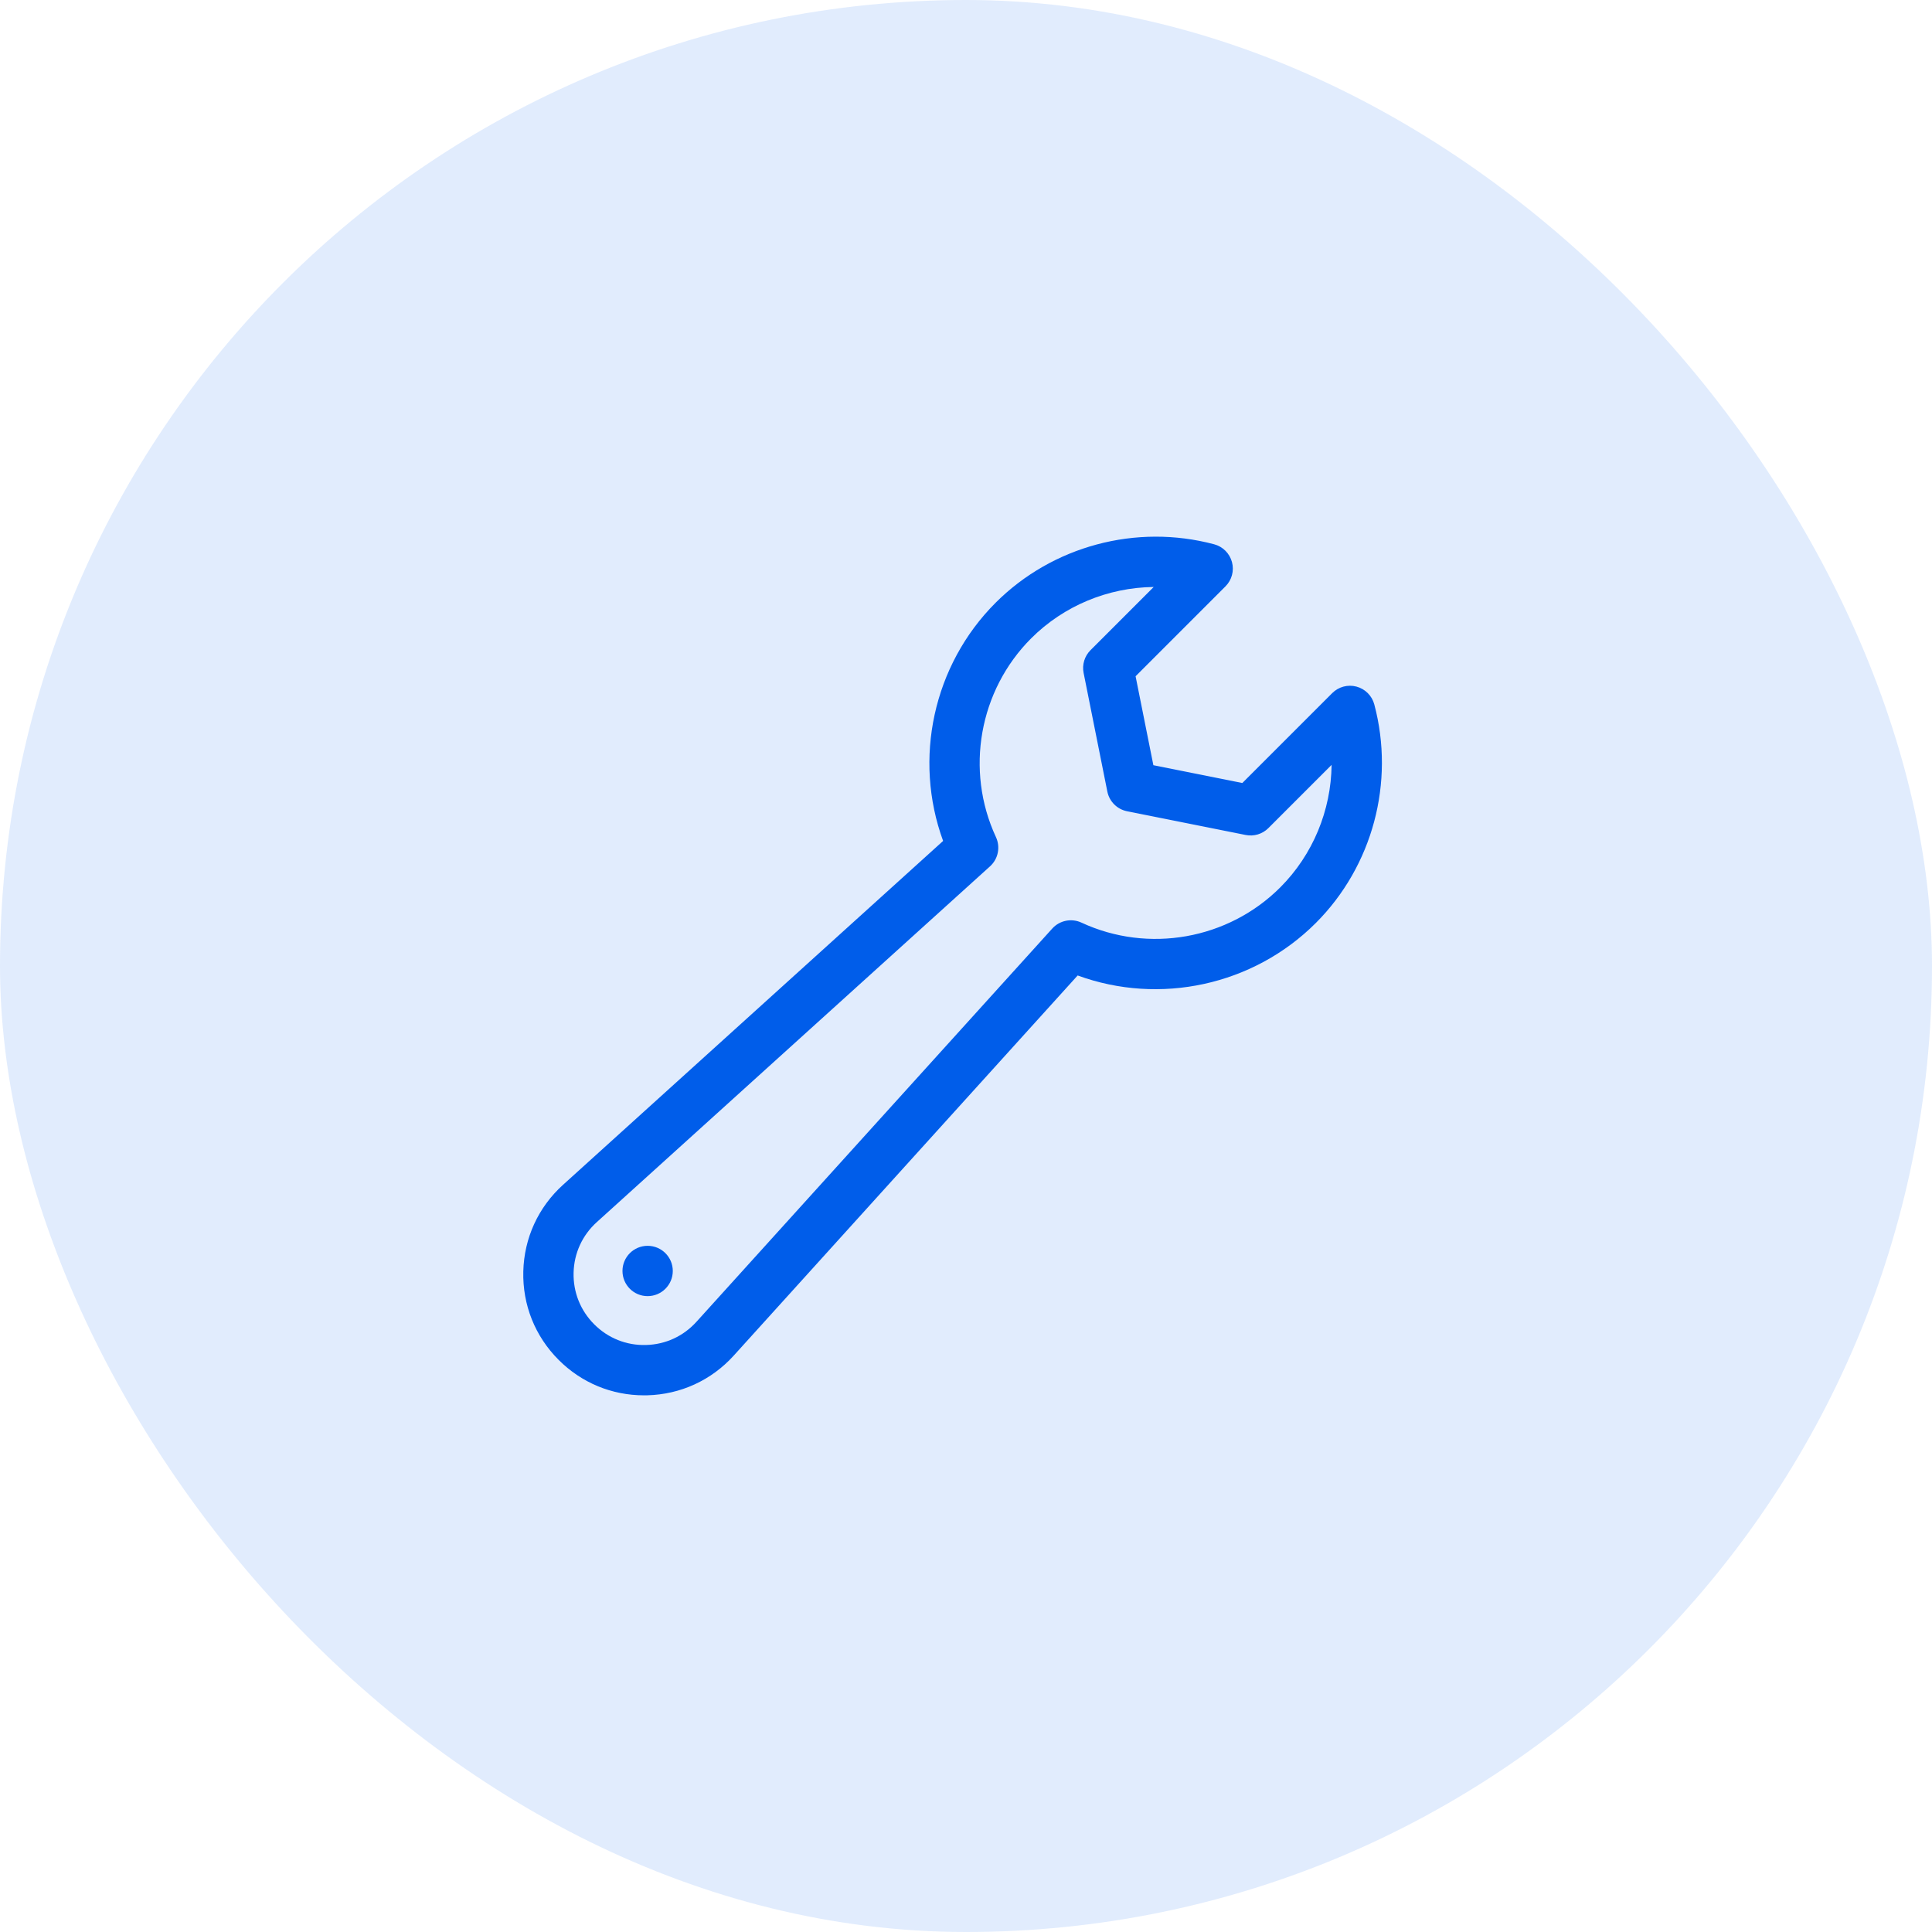
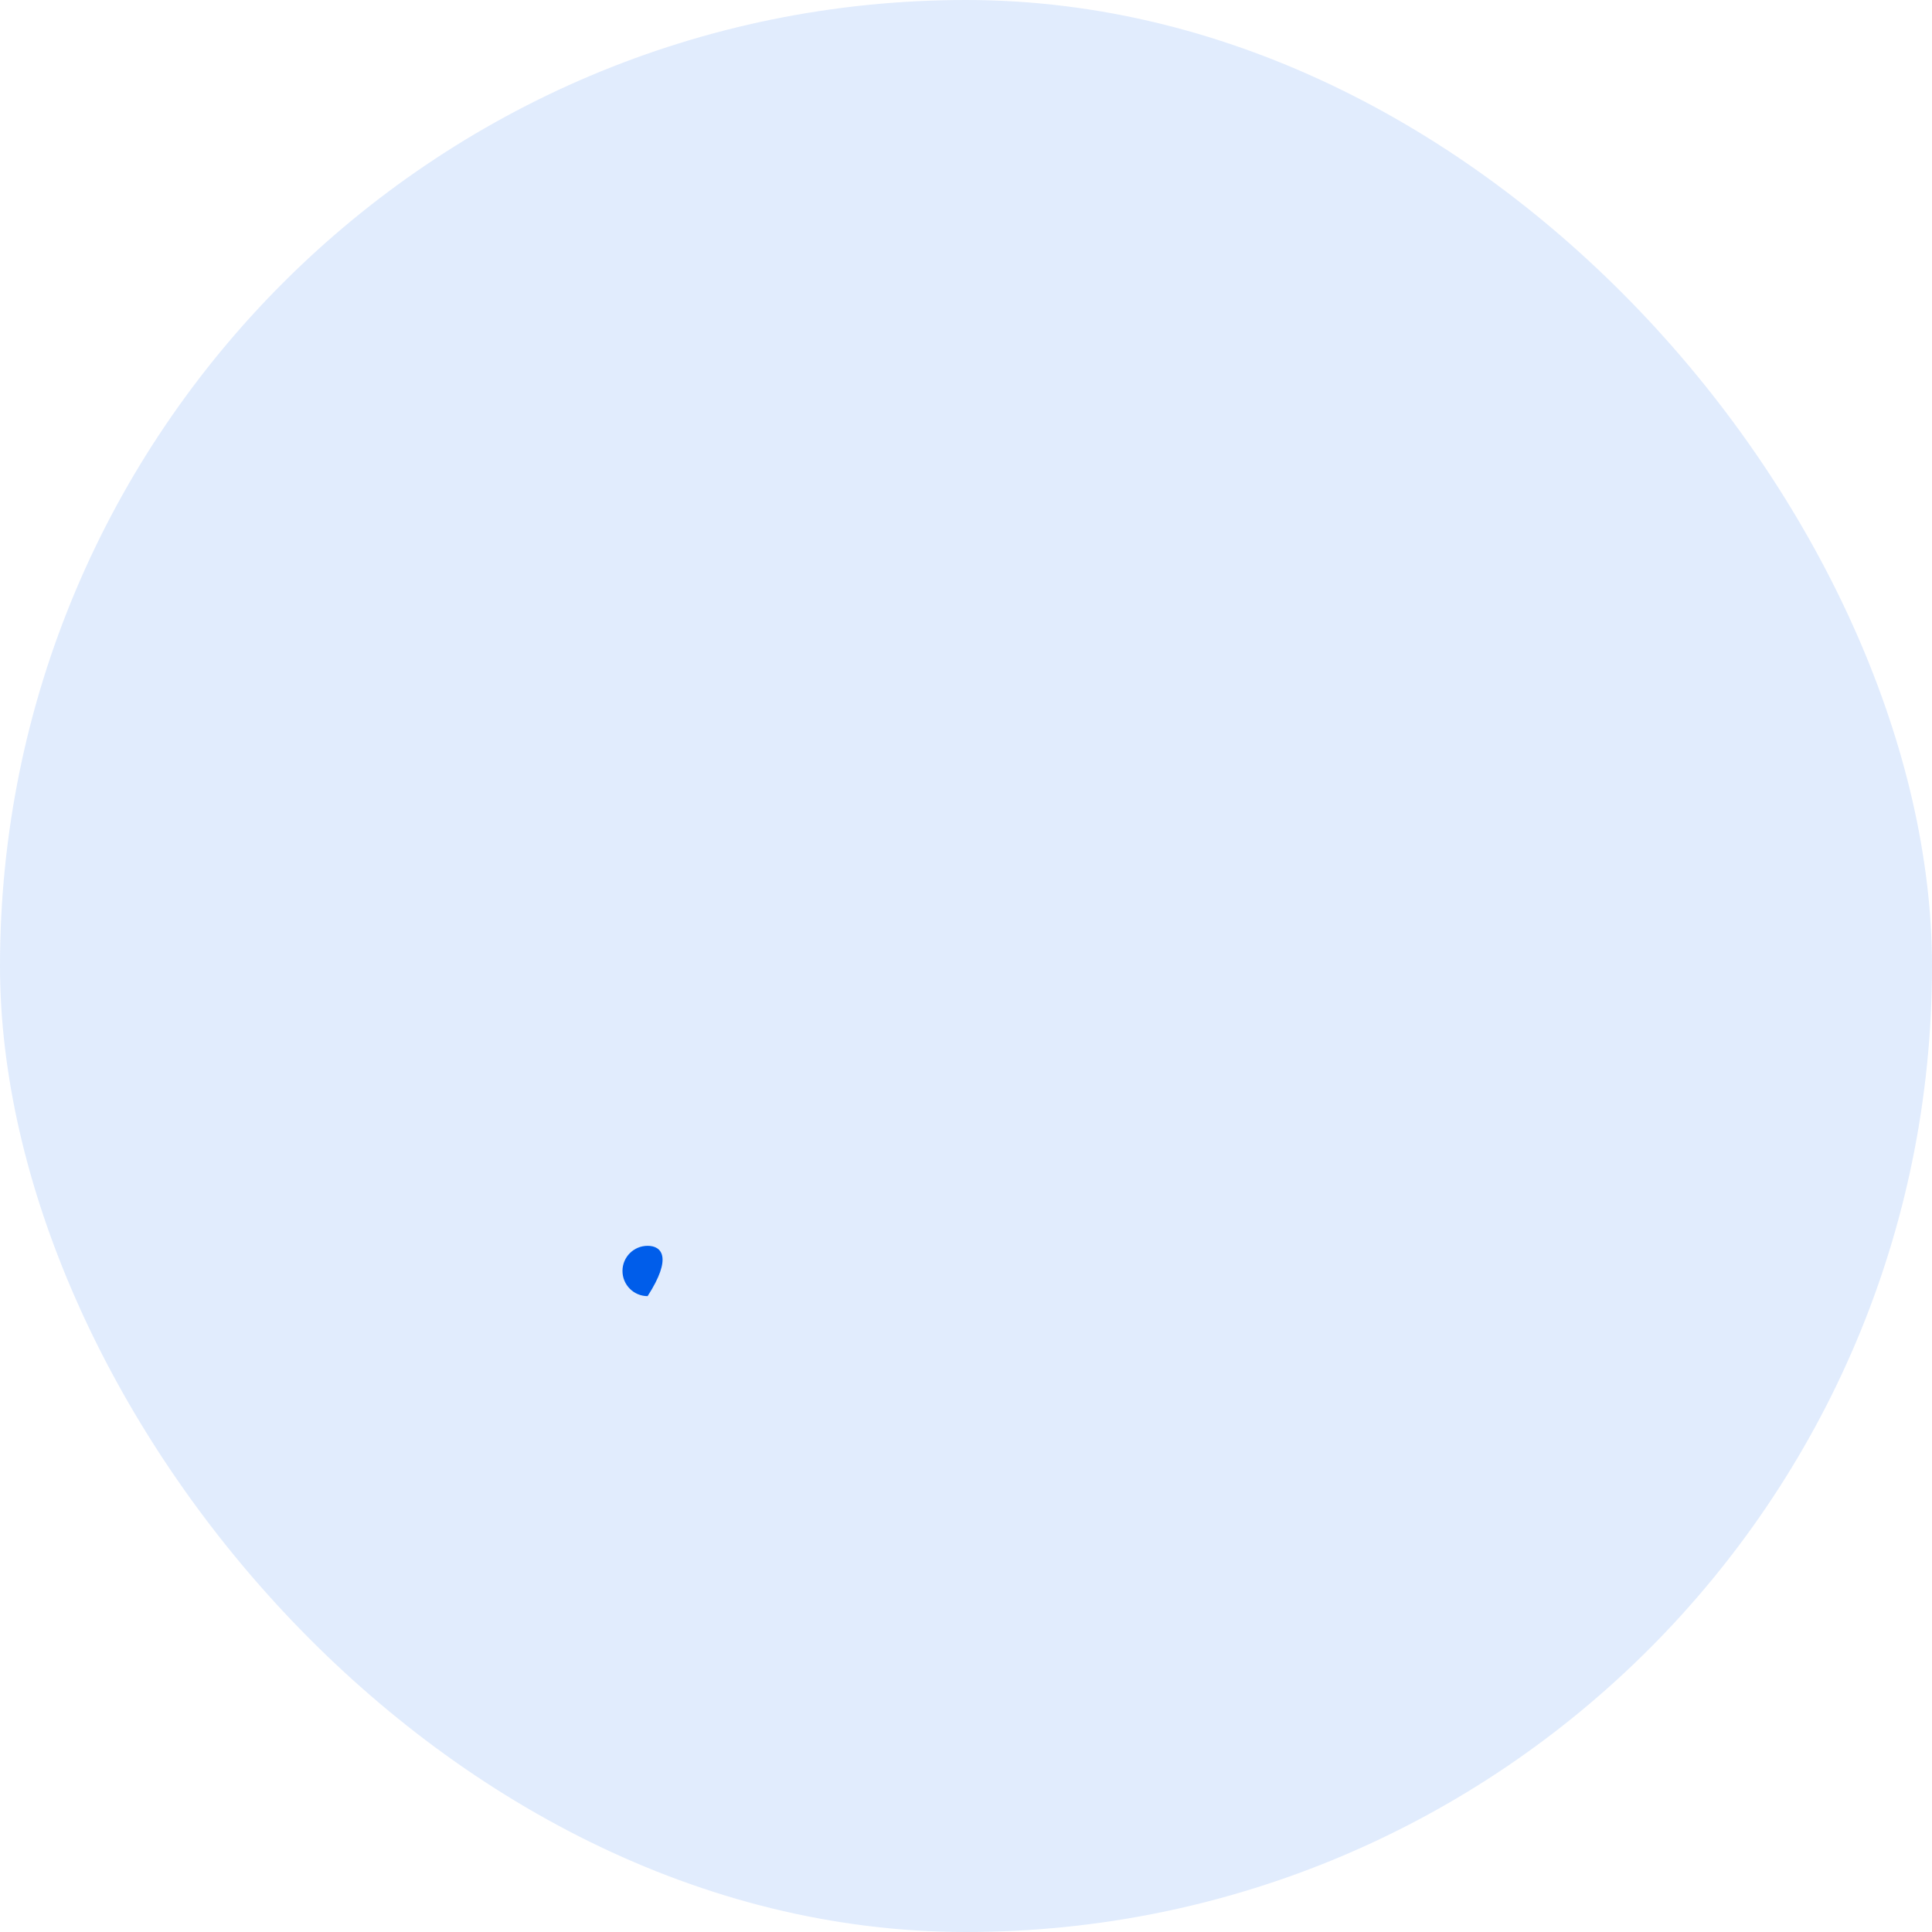
<svg xmlns="http://www.w3.org/2000/svg" width="72" height="72" viewBox="0 0 72 72" fill="none">
  <rect width="72" height="72" rx="36" fill="#005DEA" fill-opacity="0.12" />
  <g clip-path="url(#clip0_785_4856)">
-     <path d="M24.001 52C22.799 52 21.673 51.534 20.82 50.68C19.939 49.799 19.471 48.628 19.502 47.382C19.533 46.137 20.059 44.99 20.983 44.154L35.147 31.339C34.028 28.282 34.774 24.793 37.103 22.463C39.222 20.345 42.343 19.51 45.248 20.284C45.572 20.37 45.825 20.623 45.912 20.947C45.999 21.27 45.907 21.616 45.669 21.853L42.32 25.202L42.983 28.517L46.298 29.18L49.647 25.831C49.884 25.594 50.23 25.501 50.553 25.588C50.877 25.675 51.13 25.928 51.216 26.252C51.99 29.157 51.155 32.278 49.037 34.397C46.707 36.726 43.218 37.472 40.161 36.353L27.346 50.517C26.51 51.441 25.363 51.967 24.118 51.999C24.079 51.999 24.04 52 24.001 52ZM42.995 21.875C41.301 21.895 39.651 22.568 38.429 23.789C36.488 25.731 35.96 28.707 37.116 31.196C37.289 31.569 37.2 32.011 36.895 32.286L22.241 45.545C21.701 46.033 21.394 46.702 21.376 47.429C21.358 48.156 21.631 48.84 22.146 49.355C22.66 49.869 23.344 50.144 24.071 50.124C24.798 50.106 25.467 49.799 25.955 49.259L39.214 34.605C39.489 34.3 39.931 34.211 40.304 34.384C42.793 35.54 45.769 35.012 47.711 33.071C48.932 31.849 49.605 30.198 49.625 28.505L47.269 30.861C47.047 31.083 46.729 31.179 46.422 31.117L42.002 30.233C41.631 30.159 41.341 29.869 41.267 29.498L40.383 25.078C40.321 24.771 40.418 24.453 40.639 24.231L42.995 21.875Z" fill="#005DEA" />
-     <path d="M24.135 48.303C24.653 48.303 25.073 47.883 25.073 47.365C25.073 46.847 24.653 46.428 24.135 46.428C23.617 46.428 23.198 46.847 23.198 47.365C23.198 47.883 23.617 48.303 24.135 48.303Z" fill="#005DEA" />
+     <path d="M24.135 48.303C25.073 46.847 24.653 46.428 24.135 46.428C23.617 46.428 23.198 46.847 23.198 47.365C23.198 47.883 23.617 48.303 24.135 48.303Z" fill="#005DEA" />
  </g>
  <defs>
    <clipPath id="clip0_785_4856">
      <rect width="32" height="32" fill="white" transform="translate(19.5 20)" />
    </clipPath>
  </defs>
</svg>